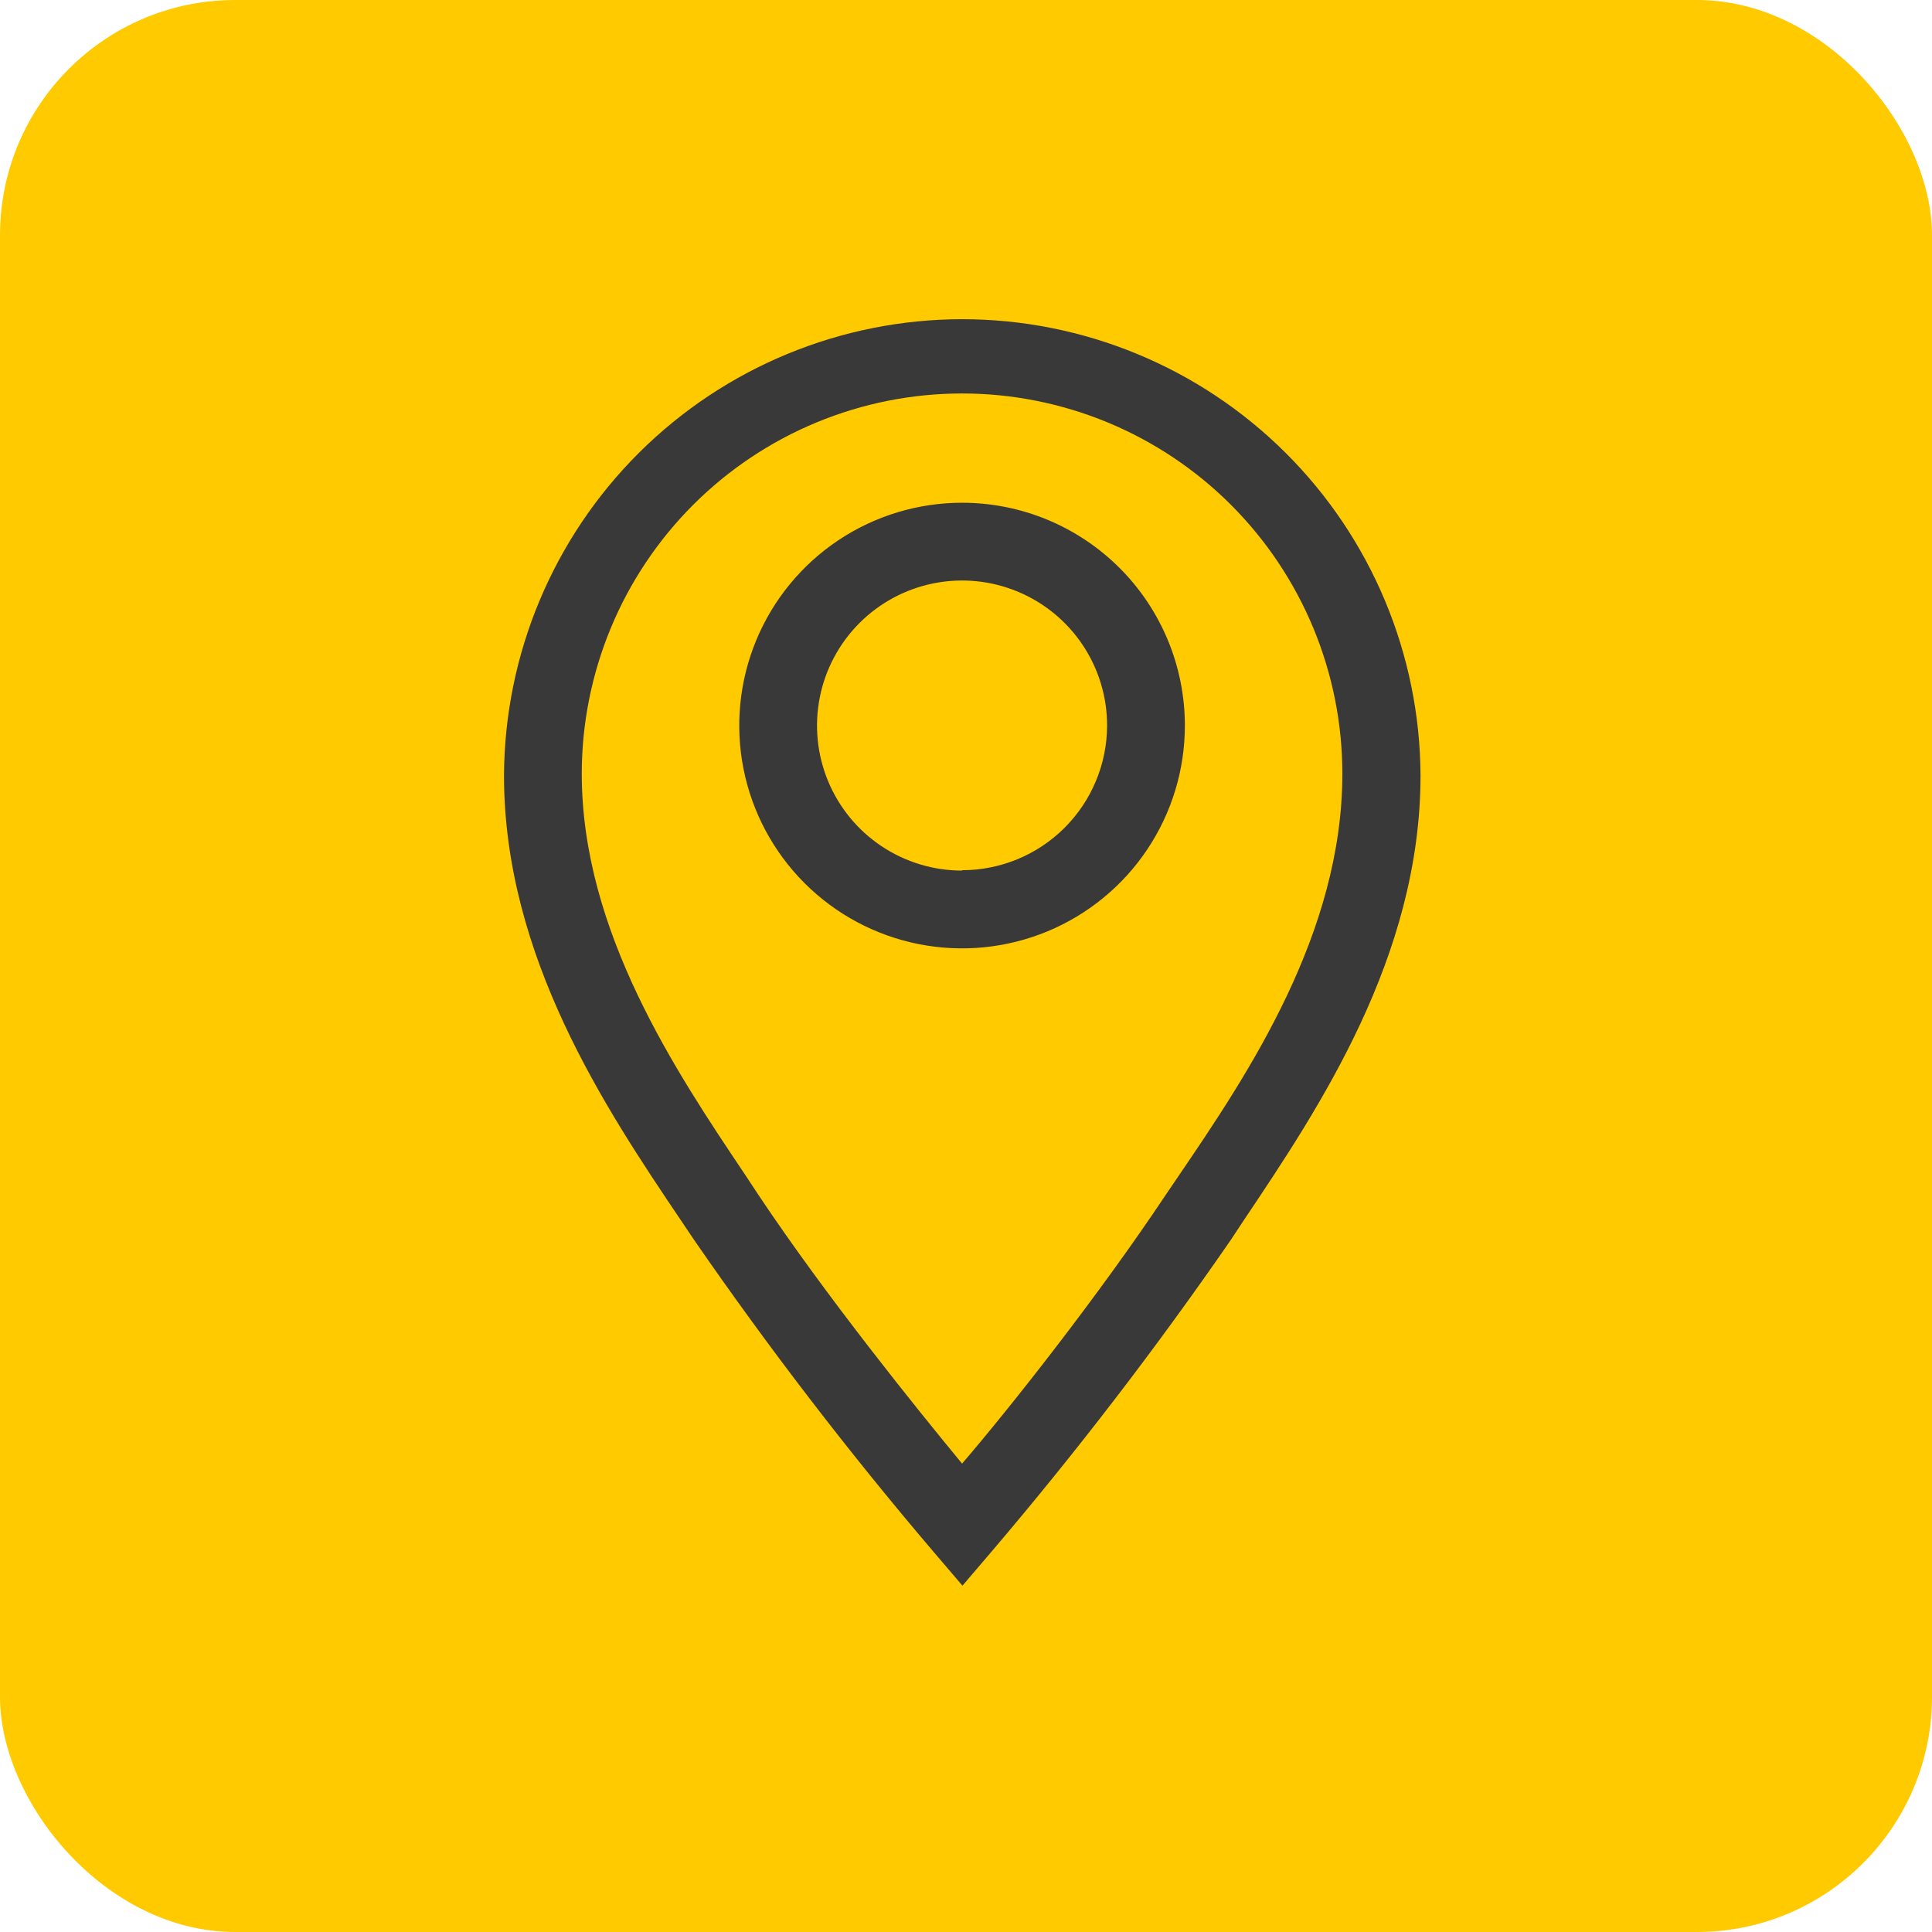
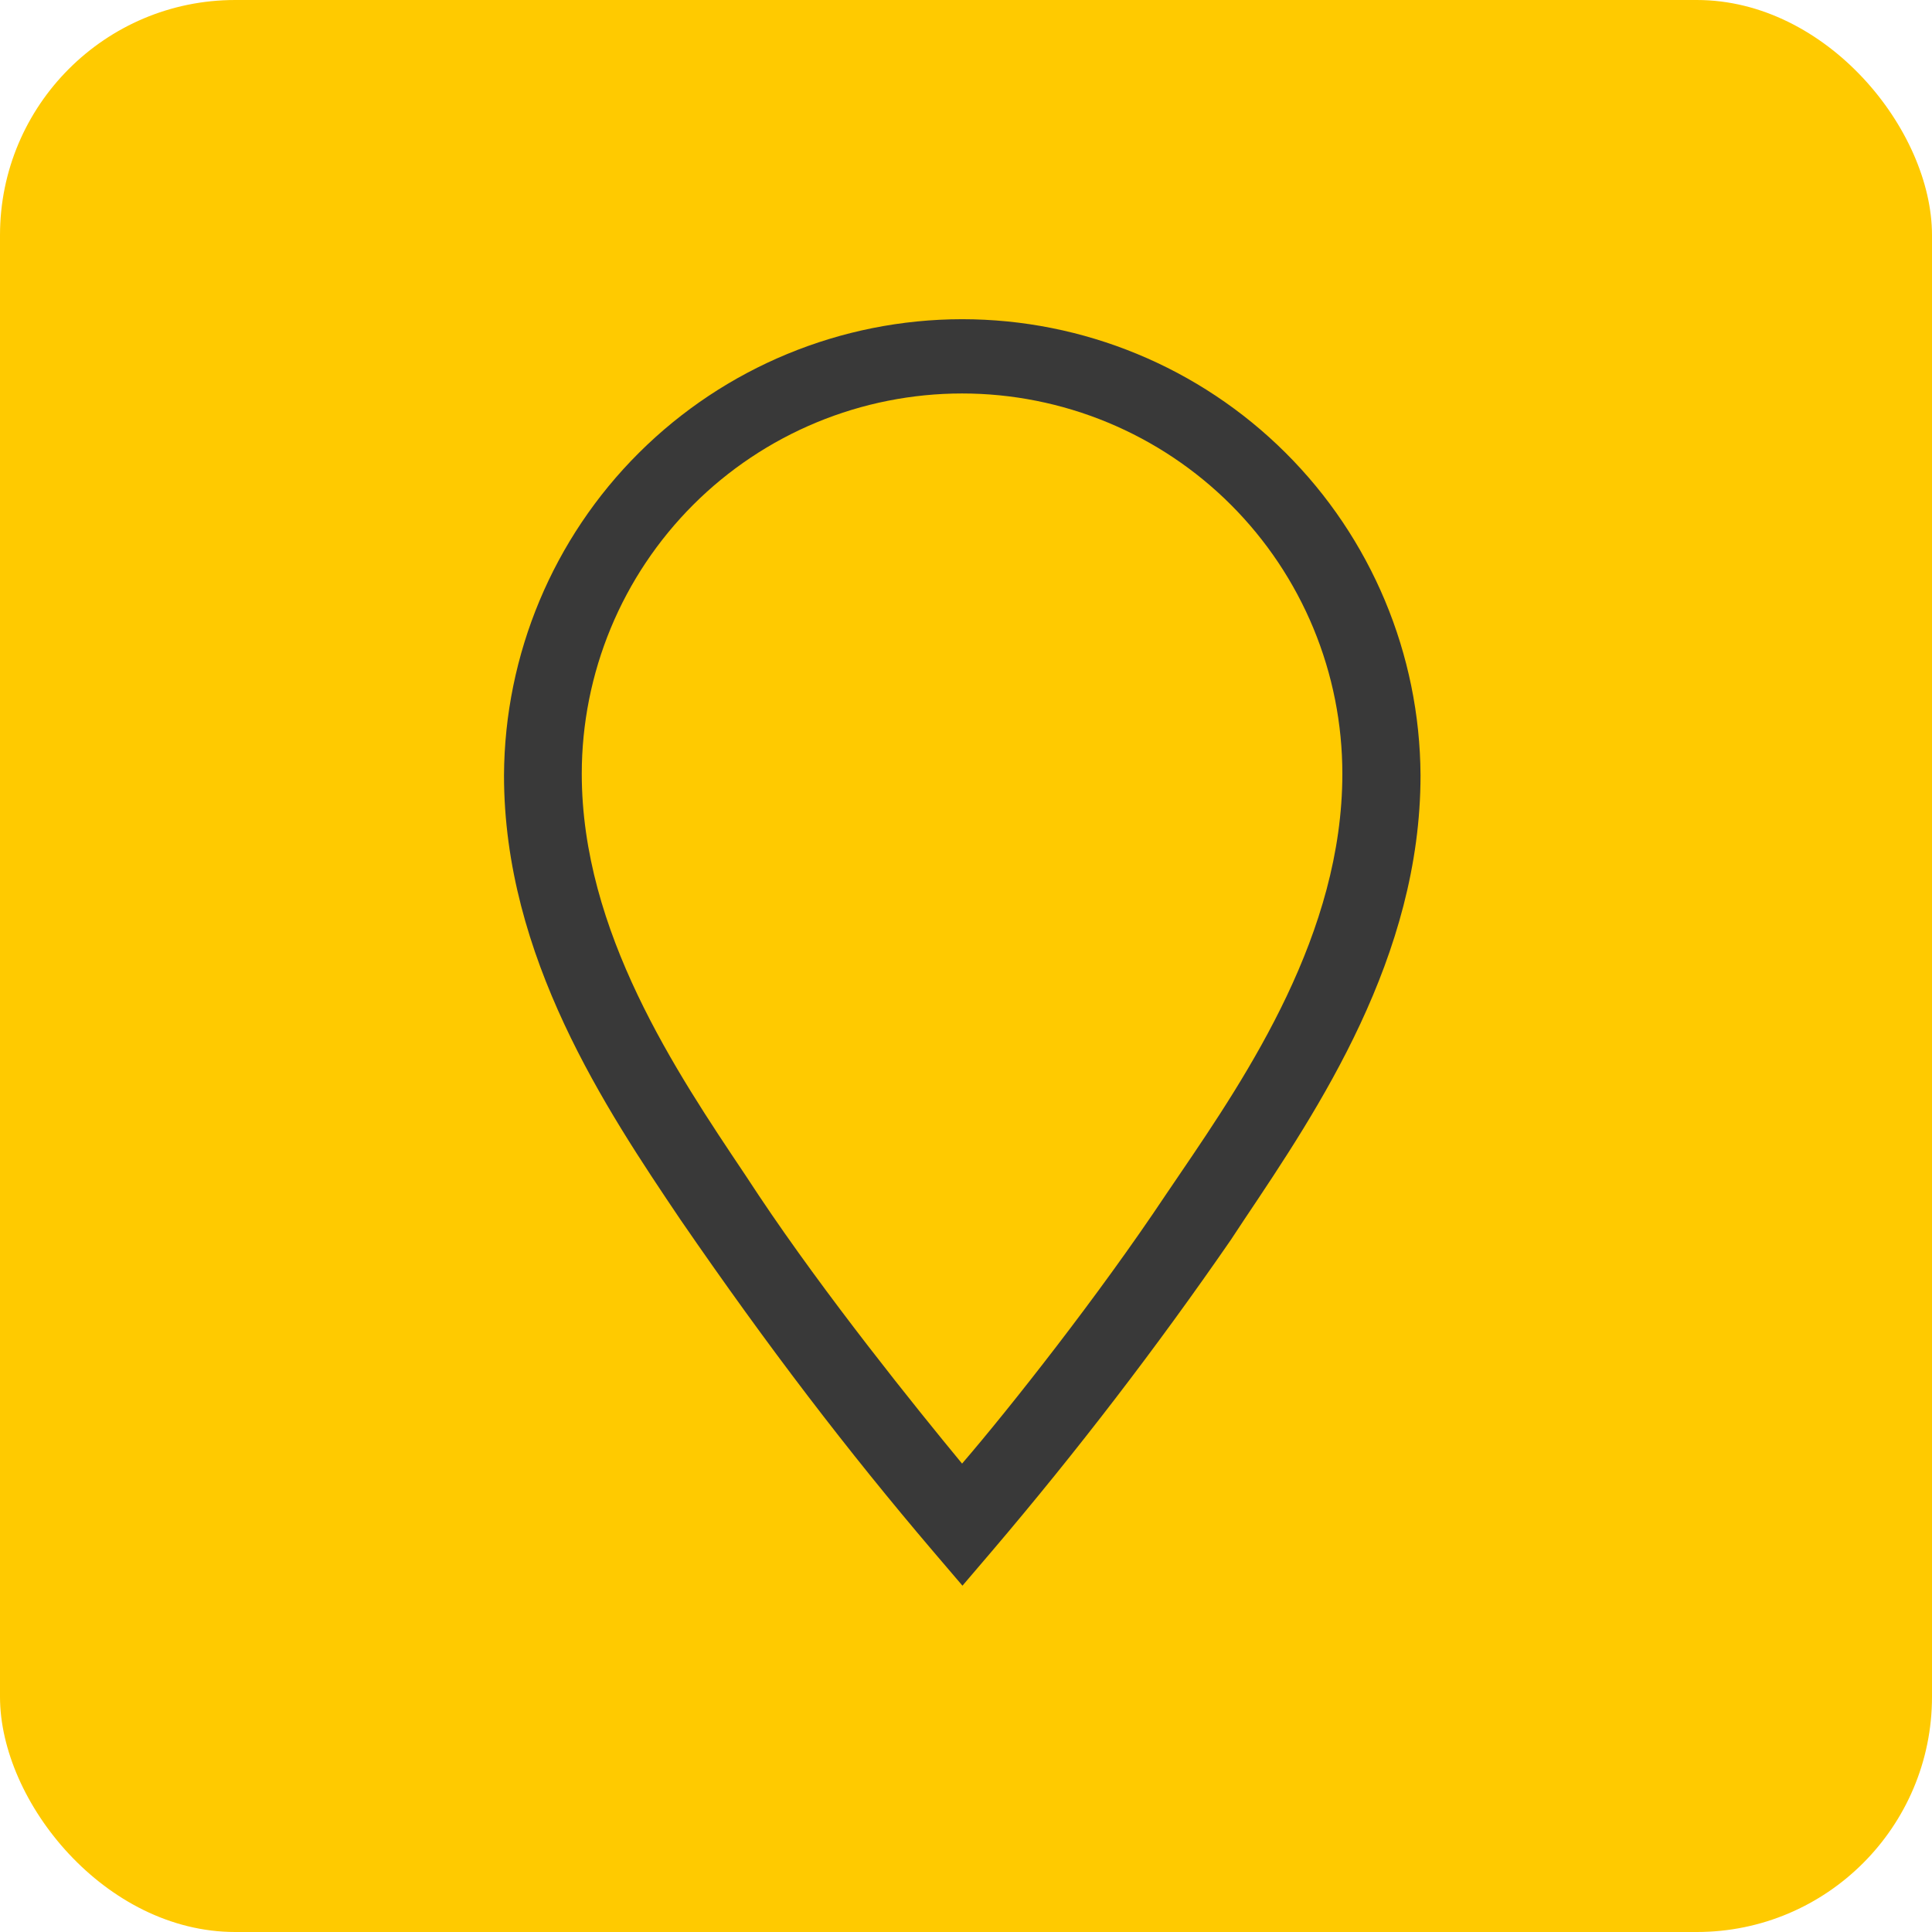
<svg xmlns="http://www.w3.org/2000/svg" width="115" height="115" viewBox="0 0 115 115" fill="none">
  <rect x="-0" y="0" width="115" height="115" rx="14" fill="#FFCA00" />
-   <path d="M57.266 29.925C54.642 29.925 52.078 30.703 49.897 32.16C47.716 33.618 46.016 35.689 45.013 38.112C44.009 40.536 43.746 43.203 44.258 45.775C44.77 48.348 46.033 50.711 47.888 52.566C49.742 54.421 52.105 55.684 54.678 56.196C57.251 56.707 59.918 56.445 62.341 55.441C64.764 54.437 66.836 52.737 68.293 50.556C69.75 48.375 70.528 45.811 70.528 43.188C70.528 39.67 69.131 36.297 66.644 33.81C64.156 31.323 60.783 29.925 57.266 29.925ZM57.266 51.821C55.558 51.821 53.889 51.315 52.469 50.366C51.049 49.418 49.943 48.069 49.289 46.492C48.636 44.914 48.465 43.178 48.798 41.504C49.131 39.829 49.953 38.291 51.161 37.083C52.368 35.876 53.907 35.053 55.581 34.72C57.256 34.387 58.992 34.558 60.569 35.212C62.147 35.865 63.495 36.972 64.444 38.391C65.393 39.811 65.899 41.48 65.899 43.188C65.893 45.474 64.981 47.663 63.362 49.278C61.744 50.892 59.551 51.798 57.266 51.798V51.821Z" fill="#393939" />
-   <path d="M57.266 19C50.056 19.006 43.142 21.865 38.033 26.952C32.925 32.039 30.037 38.941 30 46.151C30 56.96 36.064 66.01 40.508 72.606L41.318 73.81C45.74 80.218 50.483 86.398 55.53 92.326L57.289 94.386L59.048 92.326C64.094 86.398 68.837 80.218 73.259 73.81L74.07 72.583C78.49 65.987 84.555 56.96 84.555 46.151C84.518 38.937 81.627 32.032 76.513 26.944C71.399 21.856 64.479 19 57.266 19ZM70.204 69.921L69.371 71.148C65.39 77.12 60.113 83.809 57.266 87.119C54.534 83.809 49.142 77.12 45.16 71.148L44.35 69.921C40.254 63.811 34.629 55.455 34.629 46.058C34.629 43.085 35.215 40.142 36.352 37.395C37.49 34.649 39.157 32.154 41.259 30.051C43.361 27.949 45.857 26.282 48.603 25.144C51.349 24.007 54.293 23.421 57.266 23.421C60.238 23.421 63.182 24.007 65.928 25.144C68.675 26.282 71.17 27.949 73.272 30.051C75.374 32.154 77.041 34.649 78.179 37.395C79.317 40.142 79.902 43.085 79.902 46.058C79.902 55.548 74.301 63.903 70.204 69.921Z" fill="#393939" />
+   <path d="M57.266 19C50.056 19.006 43.142 21.865 38.033 26.952C32.925 32.039 30.037 38.941 30 46.151C30 56.96 36.064 66.01 40.508 72.606C45.74 80.218 50.483 86.398 55.53 92.326L57.289 94.386L59.048 92.326C64.094 86.398 68.837 80.218 73.259 73.81L74.07 72.583C78.49 65.987 84.555 56.96 84.555 46.151C84.518 38.937 81.627 32.032 76.513 26.944C71.399 21.856 64.479 19 57.266 19ZM70.204 69.921L69.371 71.148C65.39 77.12 60.113 83.809 57.266 87.119C54.534 83.809 49.142 77.12 45.16 71.148L44.35 69.921C40.254 63.811 34.629 55.455 34.629 46.058C34.629 43.085 35.215 40.142 36.352 37.395C37.49 34.649 39.157 32.154 41.259 30.051C43.361 27.949 45.857 26.282 48.603 25.144C51.349 24.007 54.293 23.421 57.266 23.421C60.238 23.421 63.182 24.007 65.928 25.144C68.675 26.282 71.17 27.949 73.272 30.051C75.374 32.154 77.041 34.649 78.179 37.395C79.317 40.142 79.902 43.085 79.902 46.058C79.902 55.548 74.301 63.903 70.204 69.921Z" fill="#393939" />
</svg>